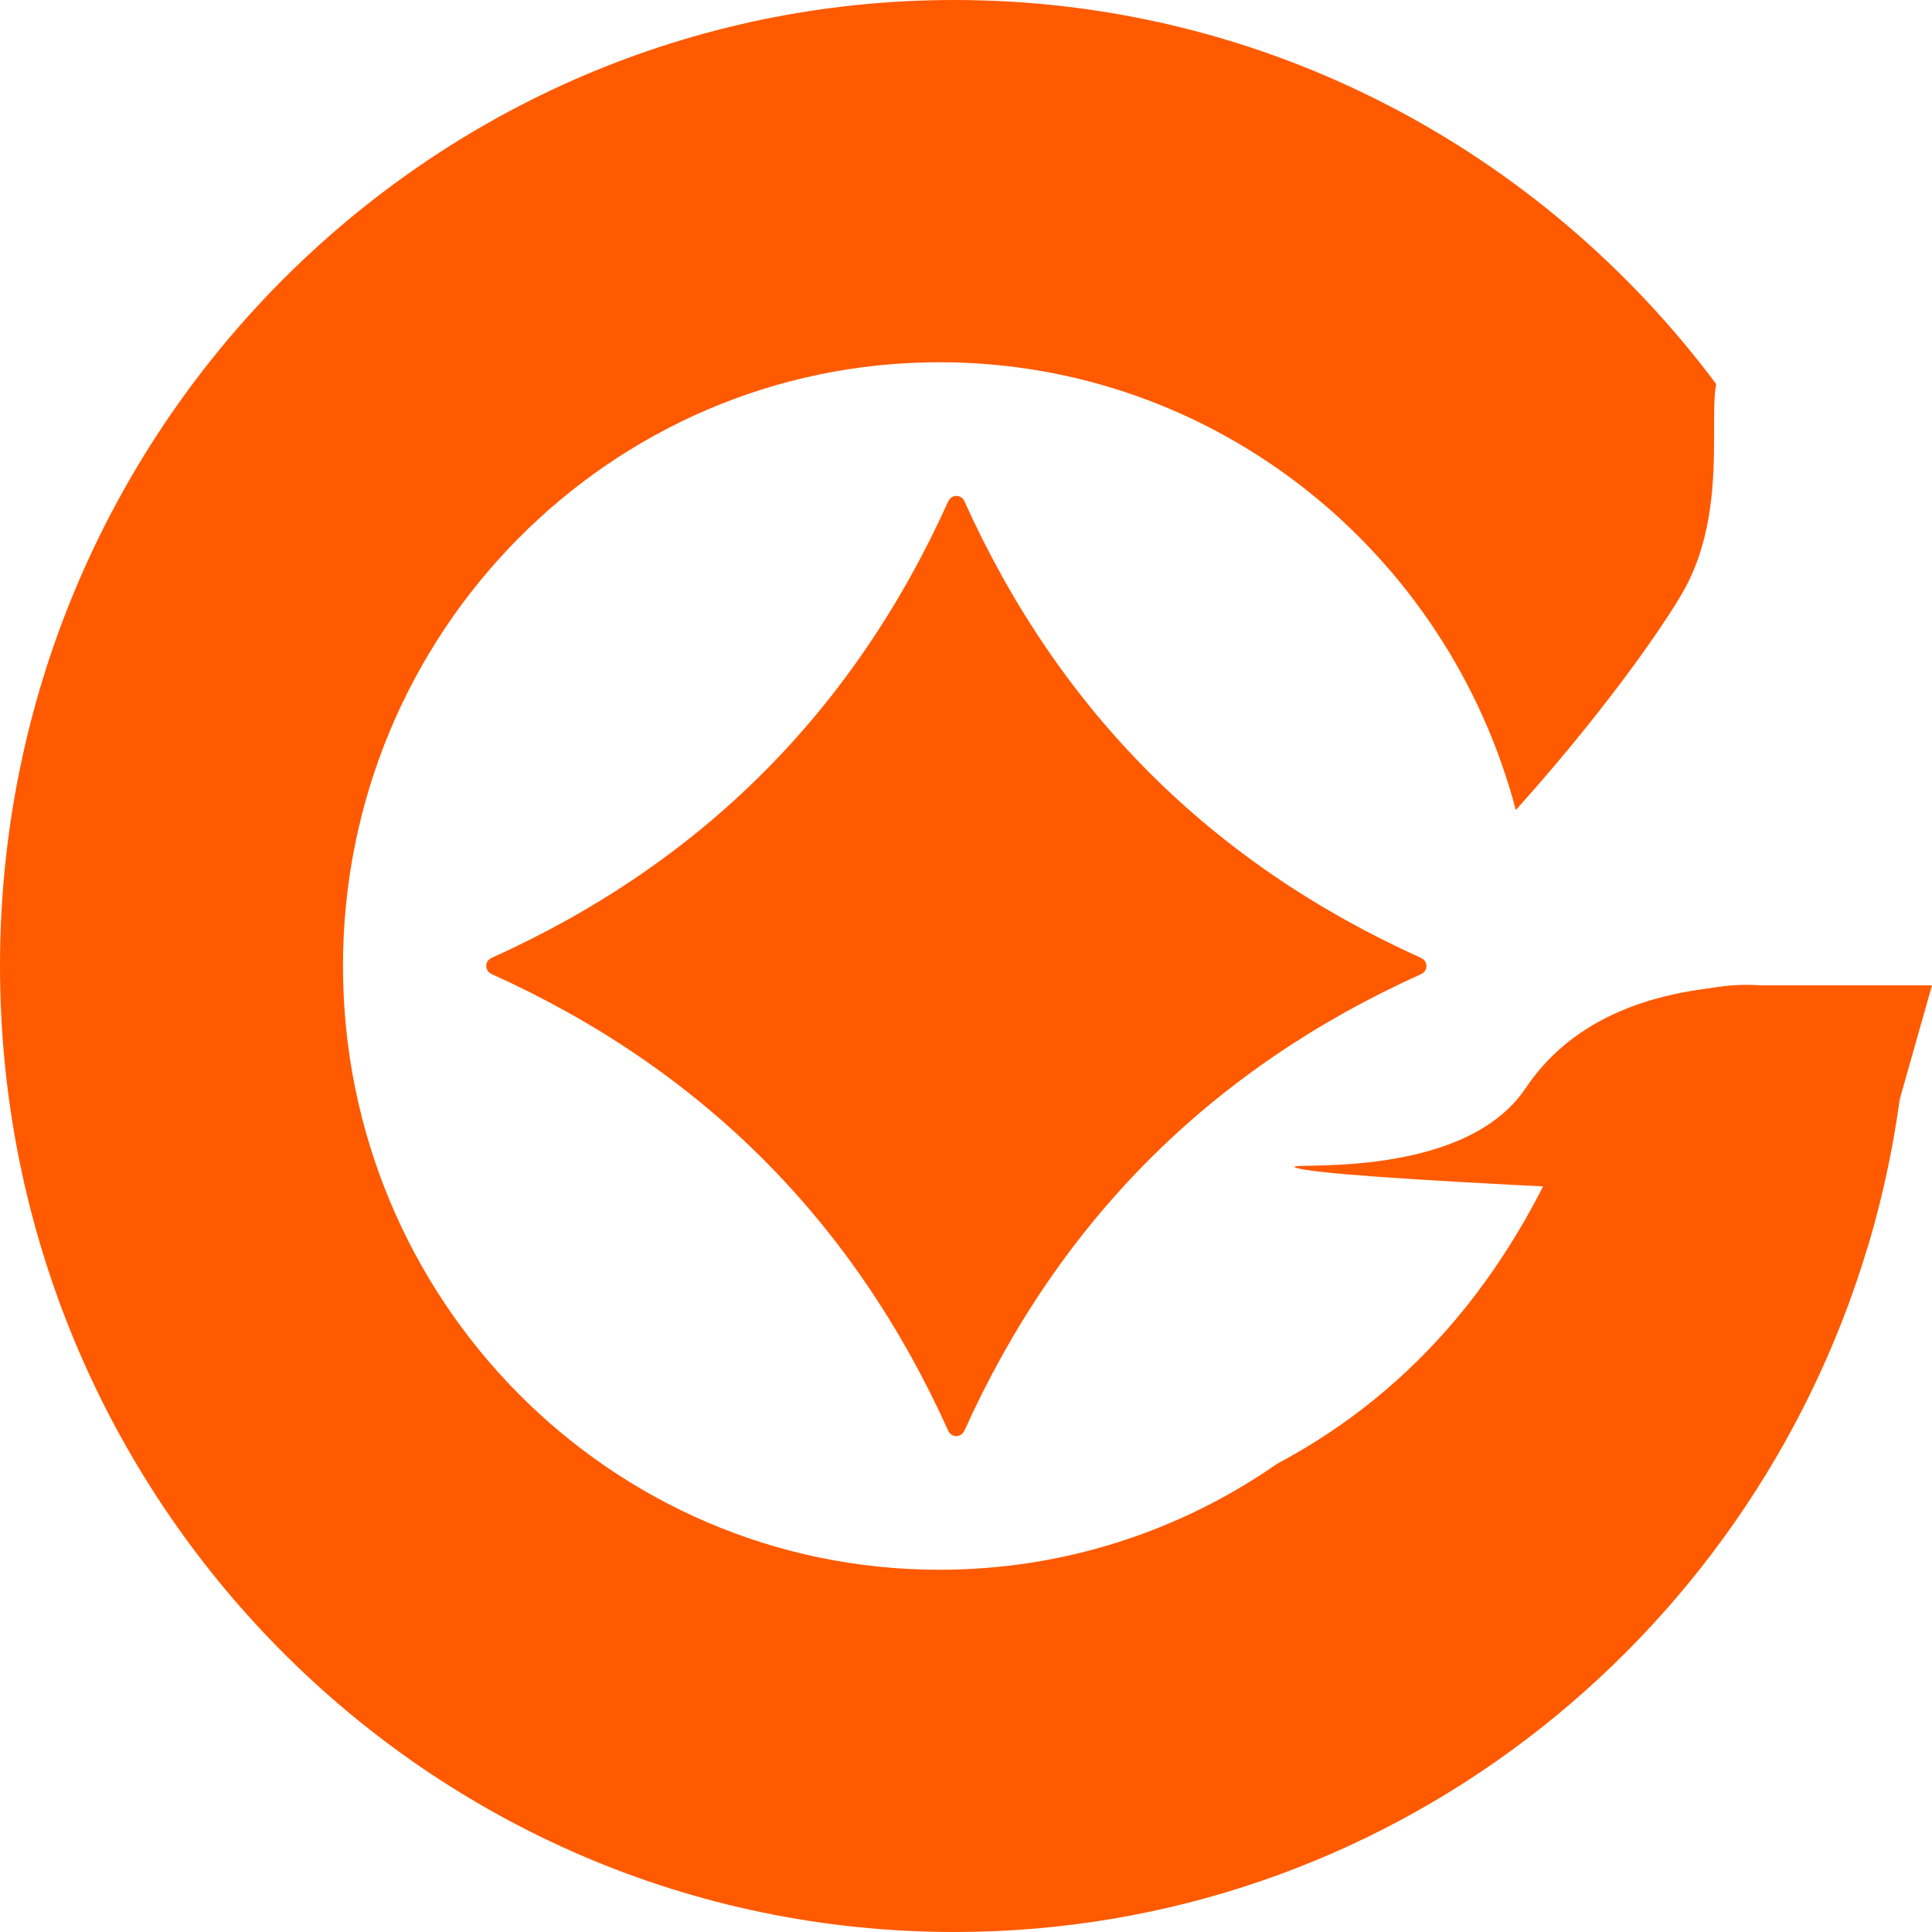
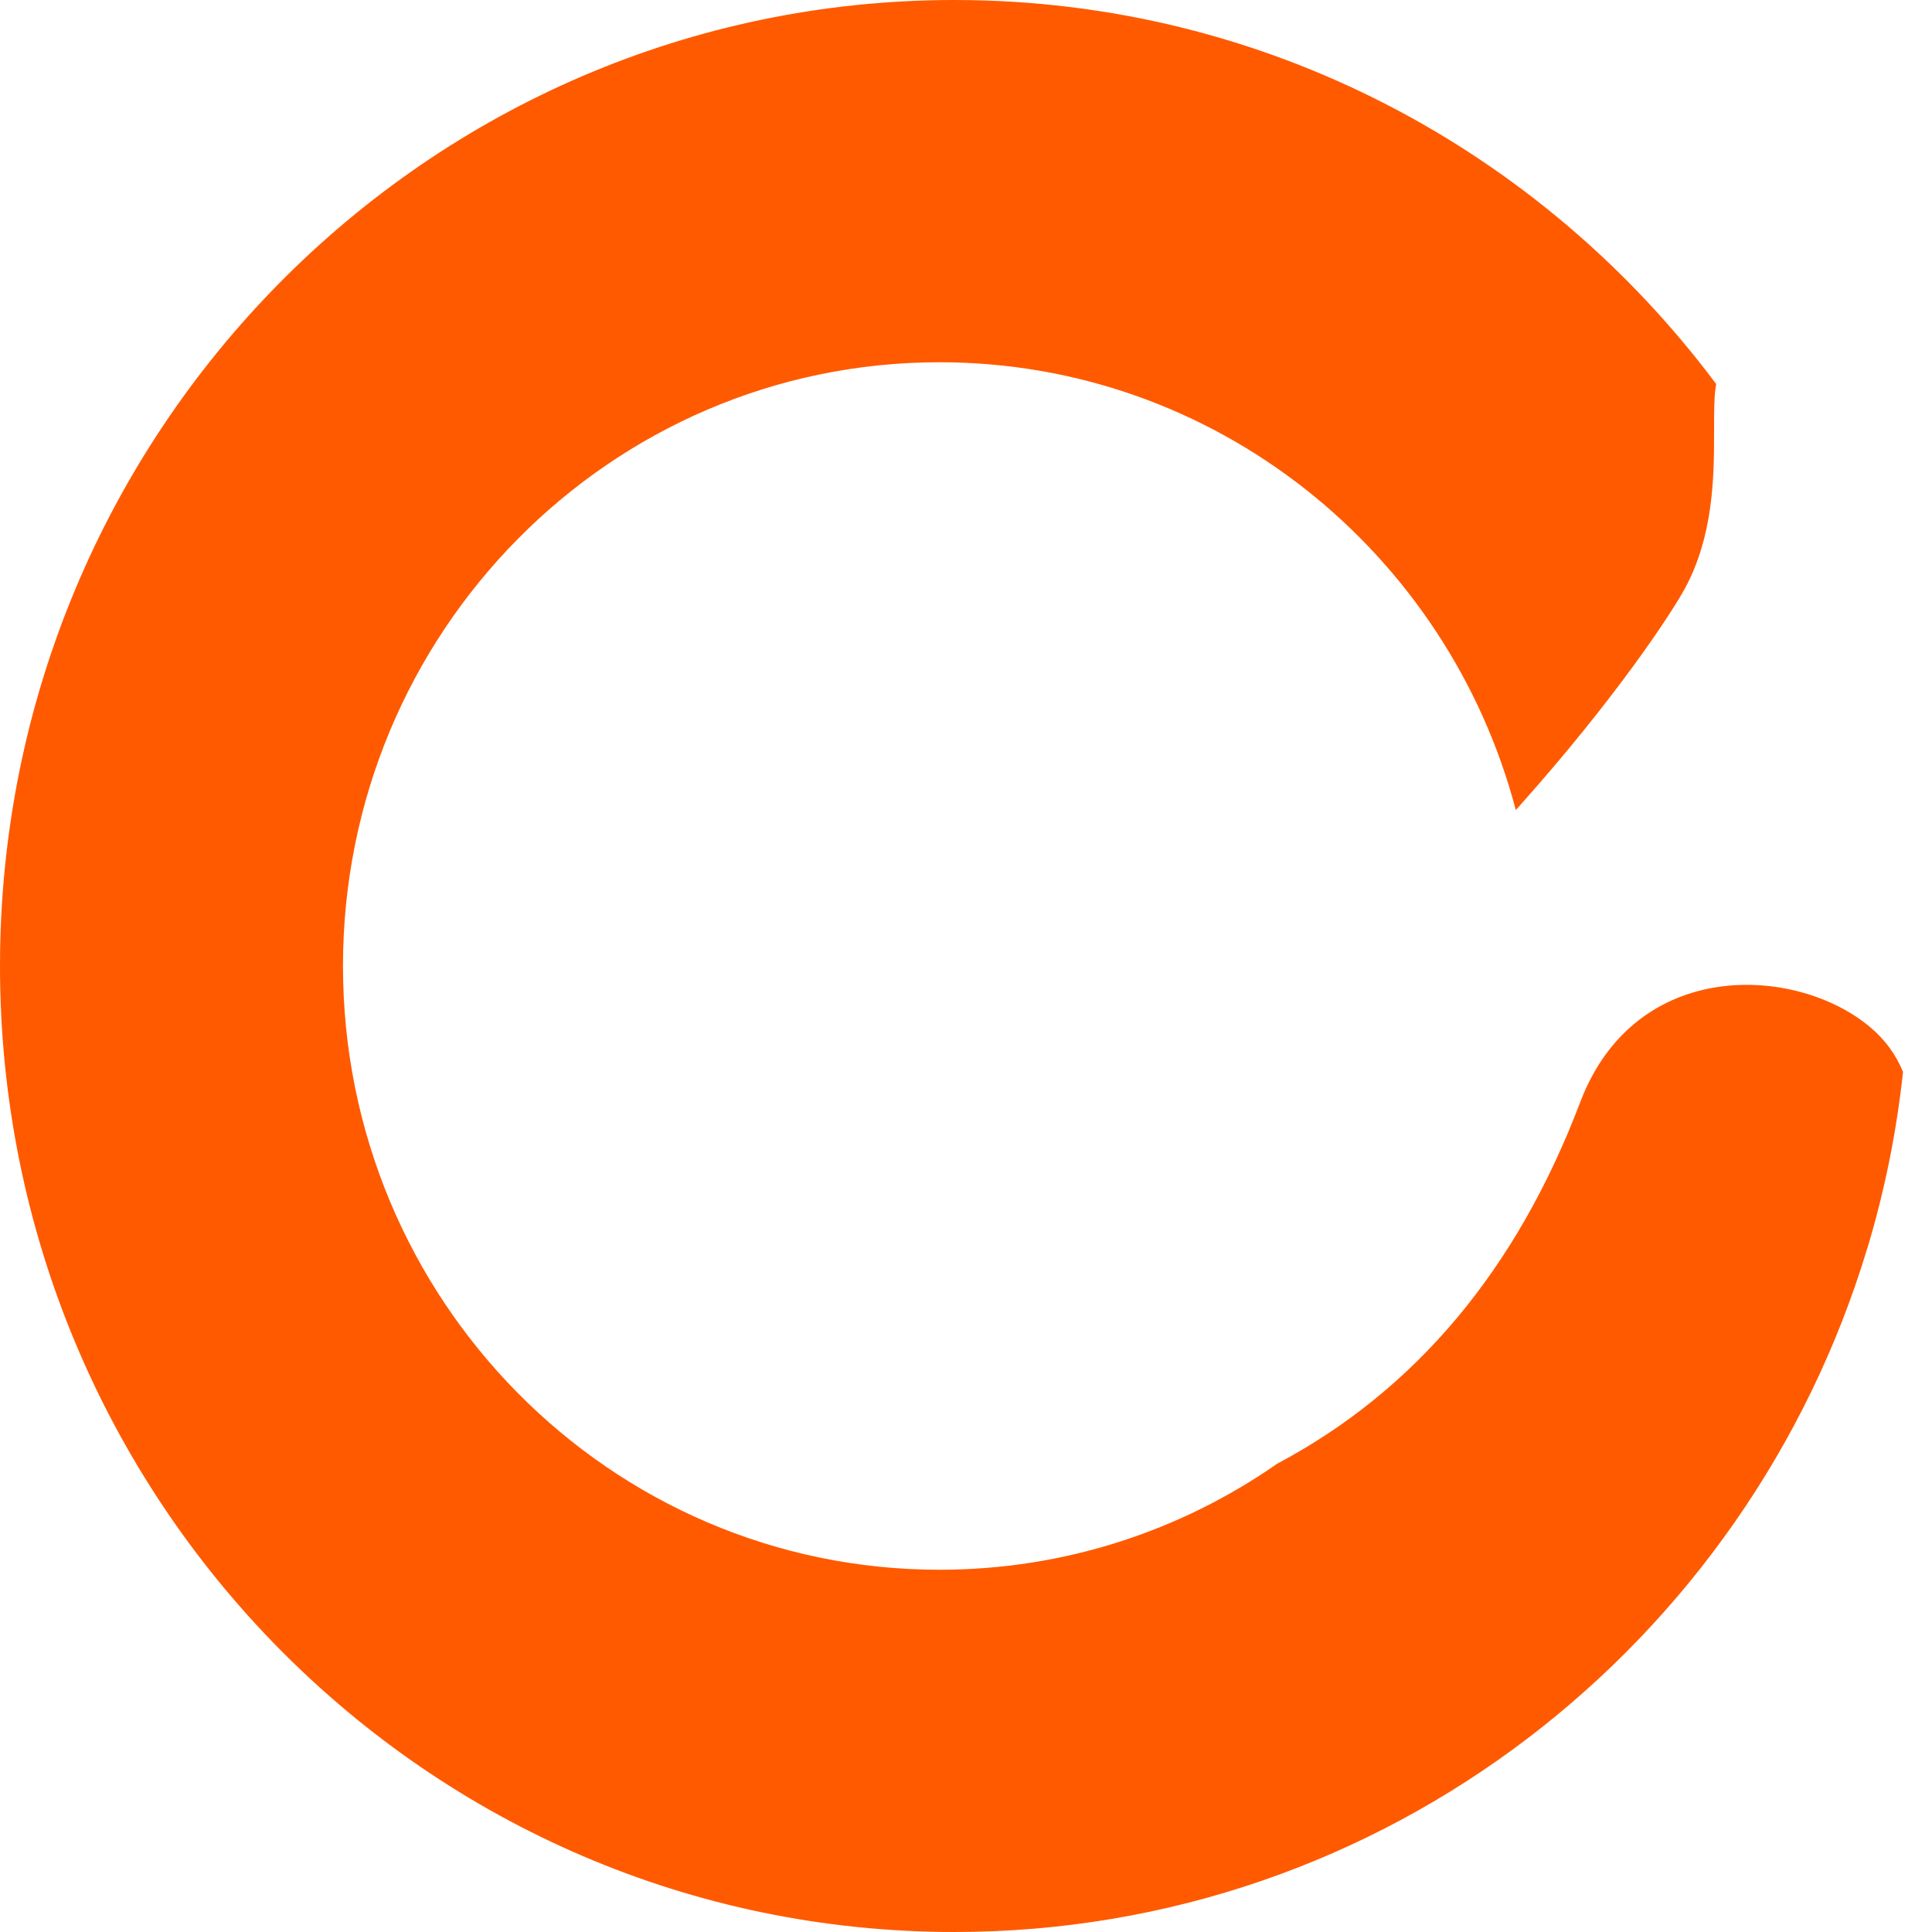
<svg xmlns="http://www.w3.org/2000/svg" width="40px" height="40px" viewBox="0 0 40 40" version="1.1">
  <title>编组 9备份</title>
  <g id="规范/logo" stroke="none" stroke-width="1" fill="none" fill-rule="evenodd">
    <g id="规范" transform="translate(-89, -228)" fill="#FF5A00">
      <g id="编组-9备份" transform="translate(89, 228)">
-         <path d="M19.966,10.376 C20.946,12.549 22.224,14.424 23.8,16 C25.378,17.578 27.255,18.857 29.43,19.837 L29.43,19.839 C29.52,19.881 29.558,19.988 29.516,20.078 C29.497,20.118 29.464,20.149 29.424,20.167 C27.251,21.146 25.376,22.424 23.8,24 C22.222,25.578 20.943,27.455 19.963,29.63 L19.961,29.63 C19.919,29.72 19.812,29.758 19.722,29.716 C19.682,29.697 19.651,29.664 19.633,29.624 C18.654,27.451 17.376,25.576 15.8,24 C14.222,22.422 12.345,21.143 10.17,20.163 L10.17,20.161 C10.08,20.119 10.042,20.012 10.084,19.922 C10.103,19.882 10.136,19.851 10.176,19.833 C12.349,18.854 14.224,17.576 15.8,16 C17.378,14.422 18.657,12.545 19.637,10.37 L19.639,10.37 C19.681,10.28 19.788,10.242 19.878,10.284 C19.918,10.303 19.949,10.336 19.967,10.376 Z" id="多边形" />
        <path d="M19.759,0 C26.203,0 31.926,3.122 35.533,7.953 L35.539,7.917 C35.499,8.099 35.49,8.345 35.489,8.635 L35.488,9.004 C35.488,9.907 35.466,11.1 34.891,12.171 C34.618,12.679 33.462,14.447 31.43,16.719 L31.383,16.77 C29.977,11.432 25.167,7.5 19.45,7.5 C12.63,7.5 7.101,13.096 7.101,20 C7.101,26.904 12.63,32.5 19.45,32.5 C22.045,32.5 24.453,31.69 26.441,30.306 C29.309,28.782 31.4,26.287 32.716,22.821 C33.857,19.815 37.182,19.983 38.709,21.257 C39.032,21.526 39.258,21.844 39.4,22.193 C39.265,23.45 39.015,24.671 38.661,25.846 C38.609,25.922 38.568,25.984 38.537,26.031 L38.517,26.061 L38.526,26.049 C38.558,26.001 38.602,25.935 38.658,25.851 C36.187,34.042 28.661,40 19.759,40 C8.846,40 0,31.046 0,20 C0,8.954 8.846,0 19.759,0 Z" id="形状结合备份" />
-         <path d="M26.841,24.179 C27.161,24.287 29.111,24.427 32.69,24.6 L38.81,24.6 L40,20.4 L36.131,20.4 C33.988,20.498 32.472,21.209 31.583,22.534 C30.25,24.52 26.36,24.019 26.841,24.179 Z" id="路径-5备份" />
      </g>
    </g>
  </g>
</svg>